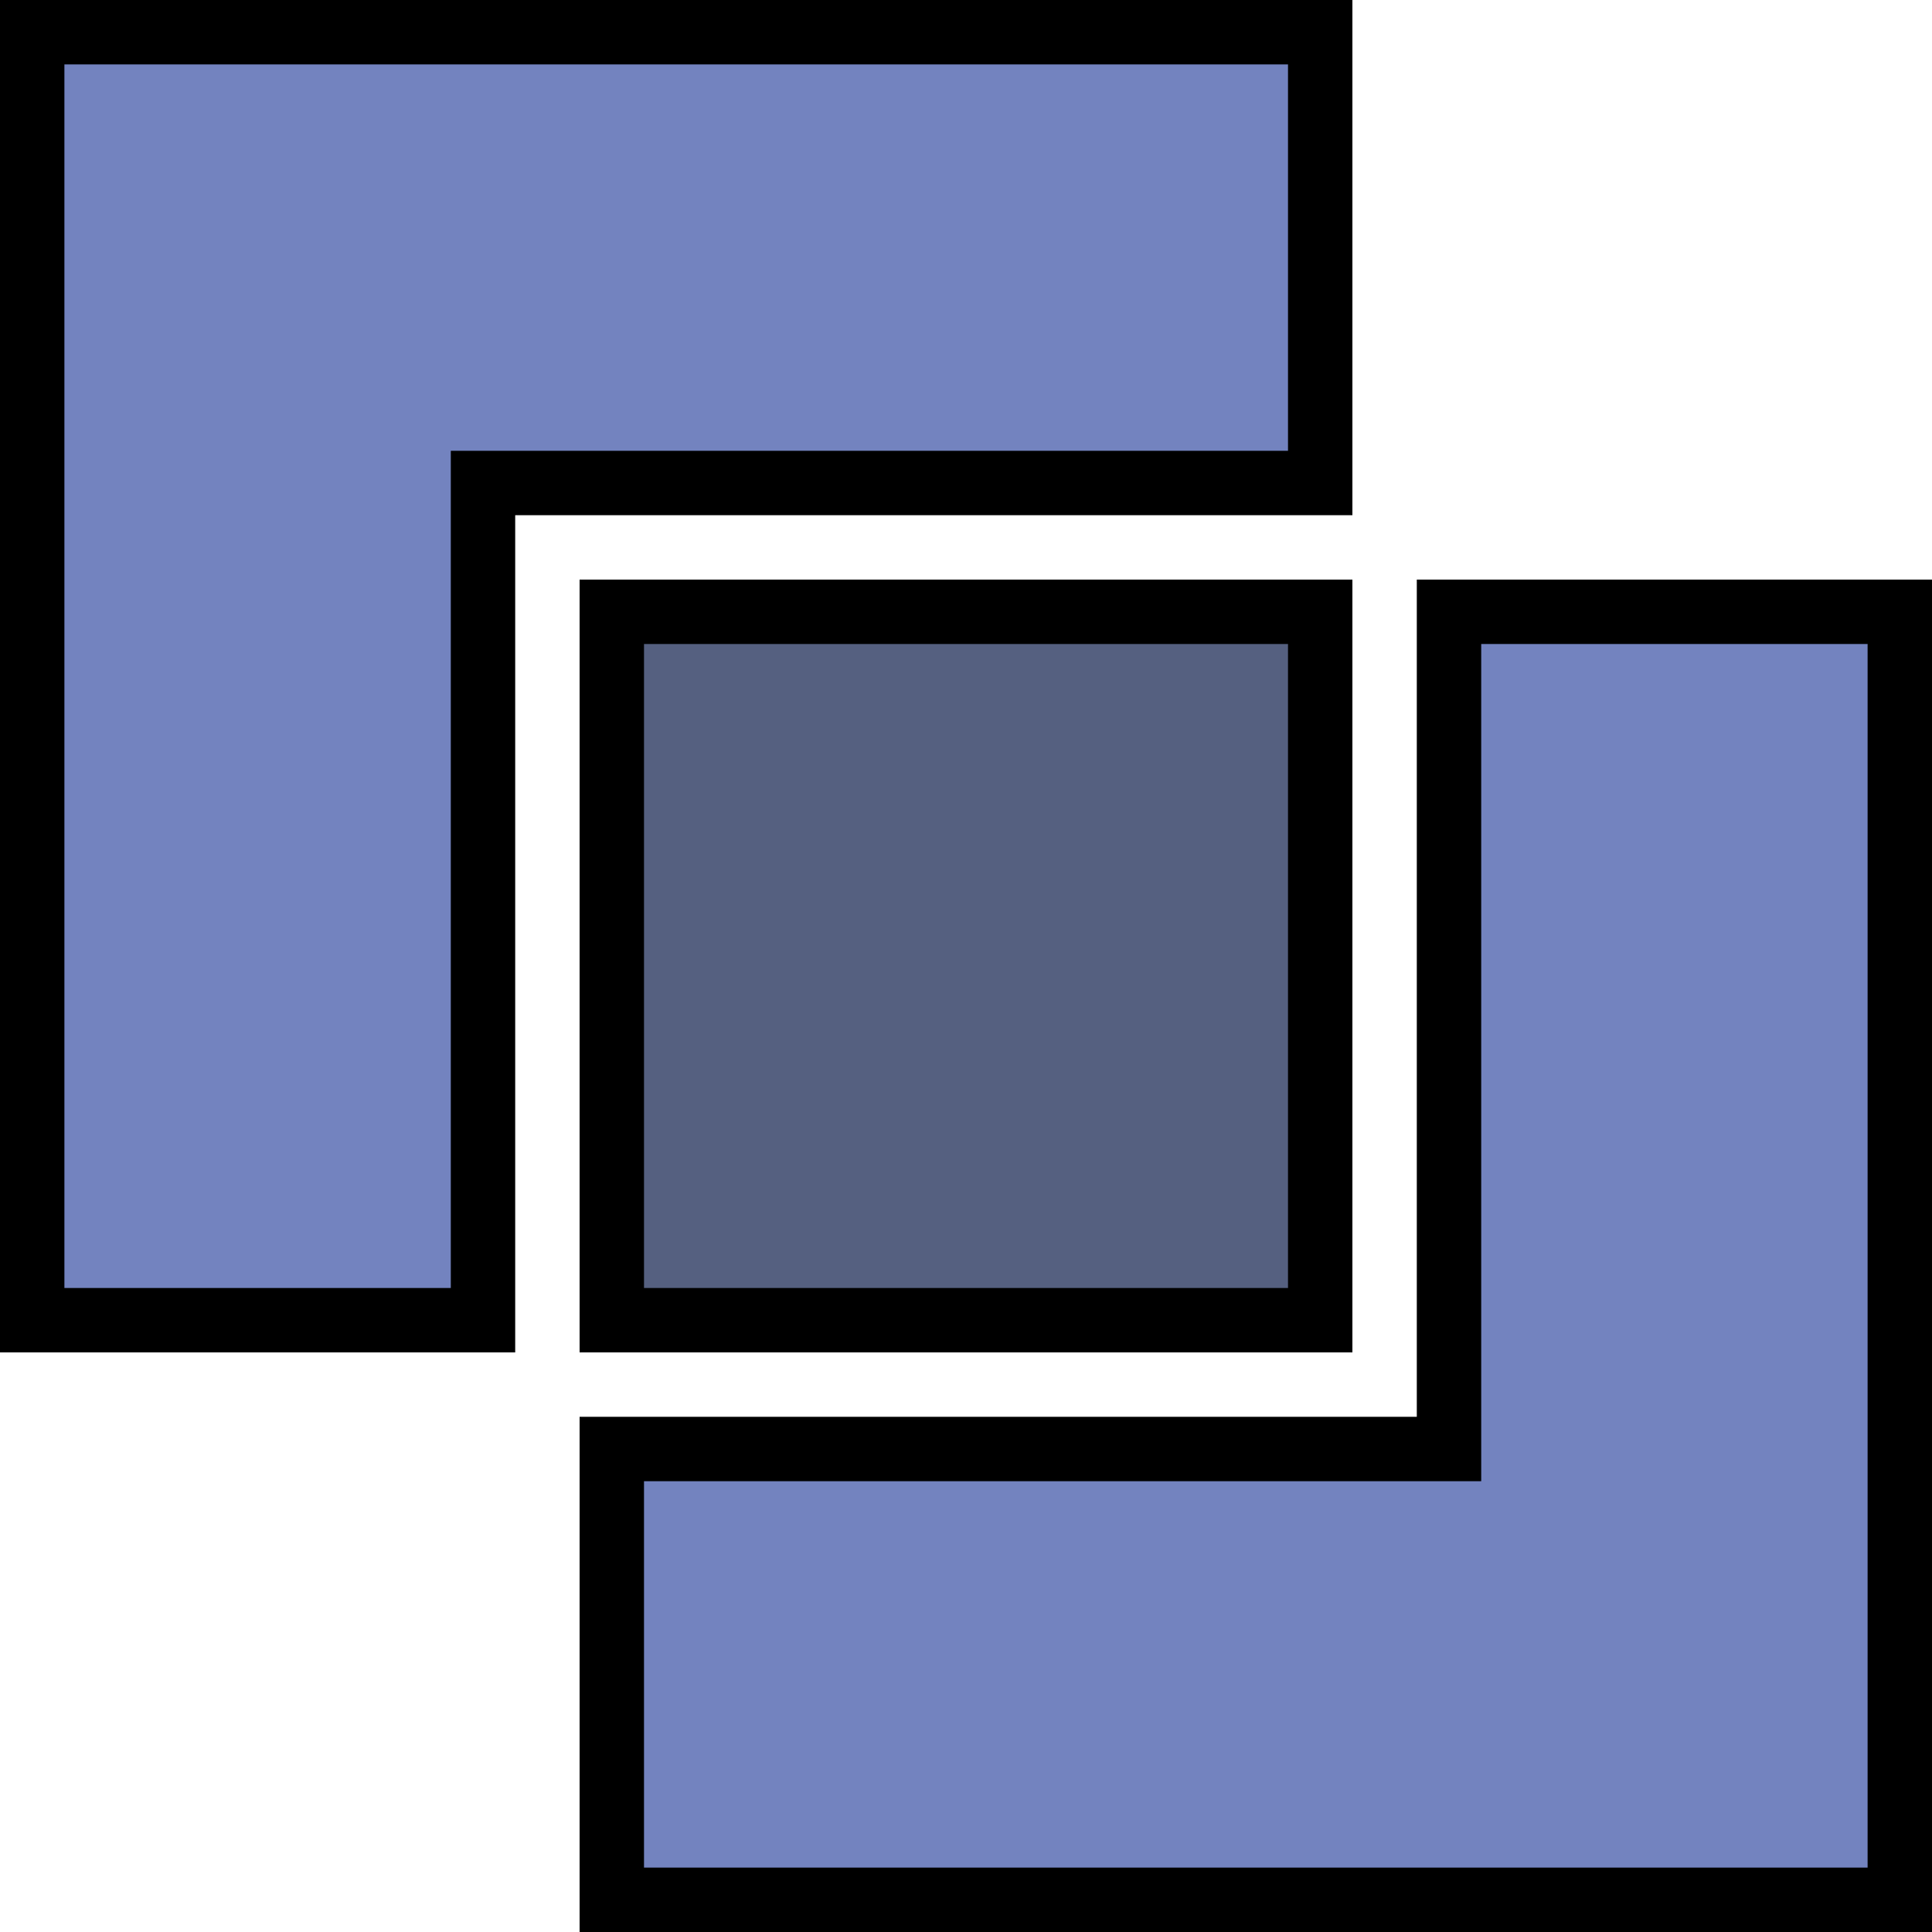
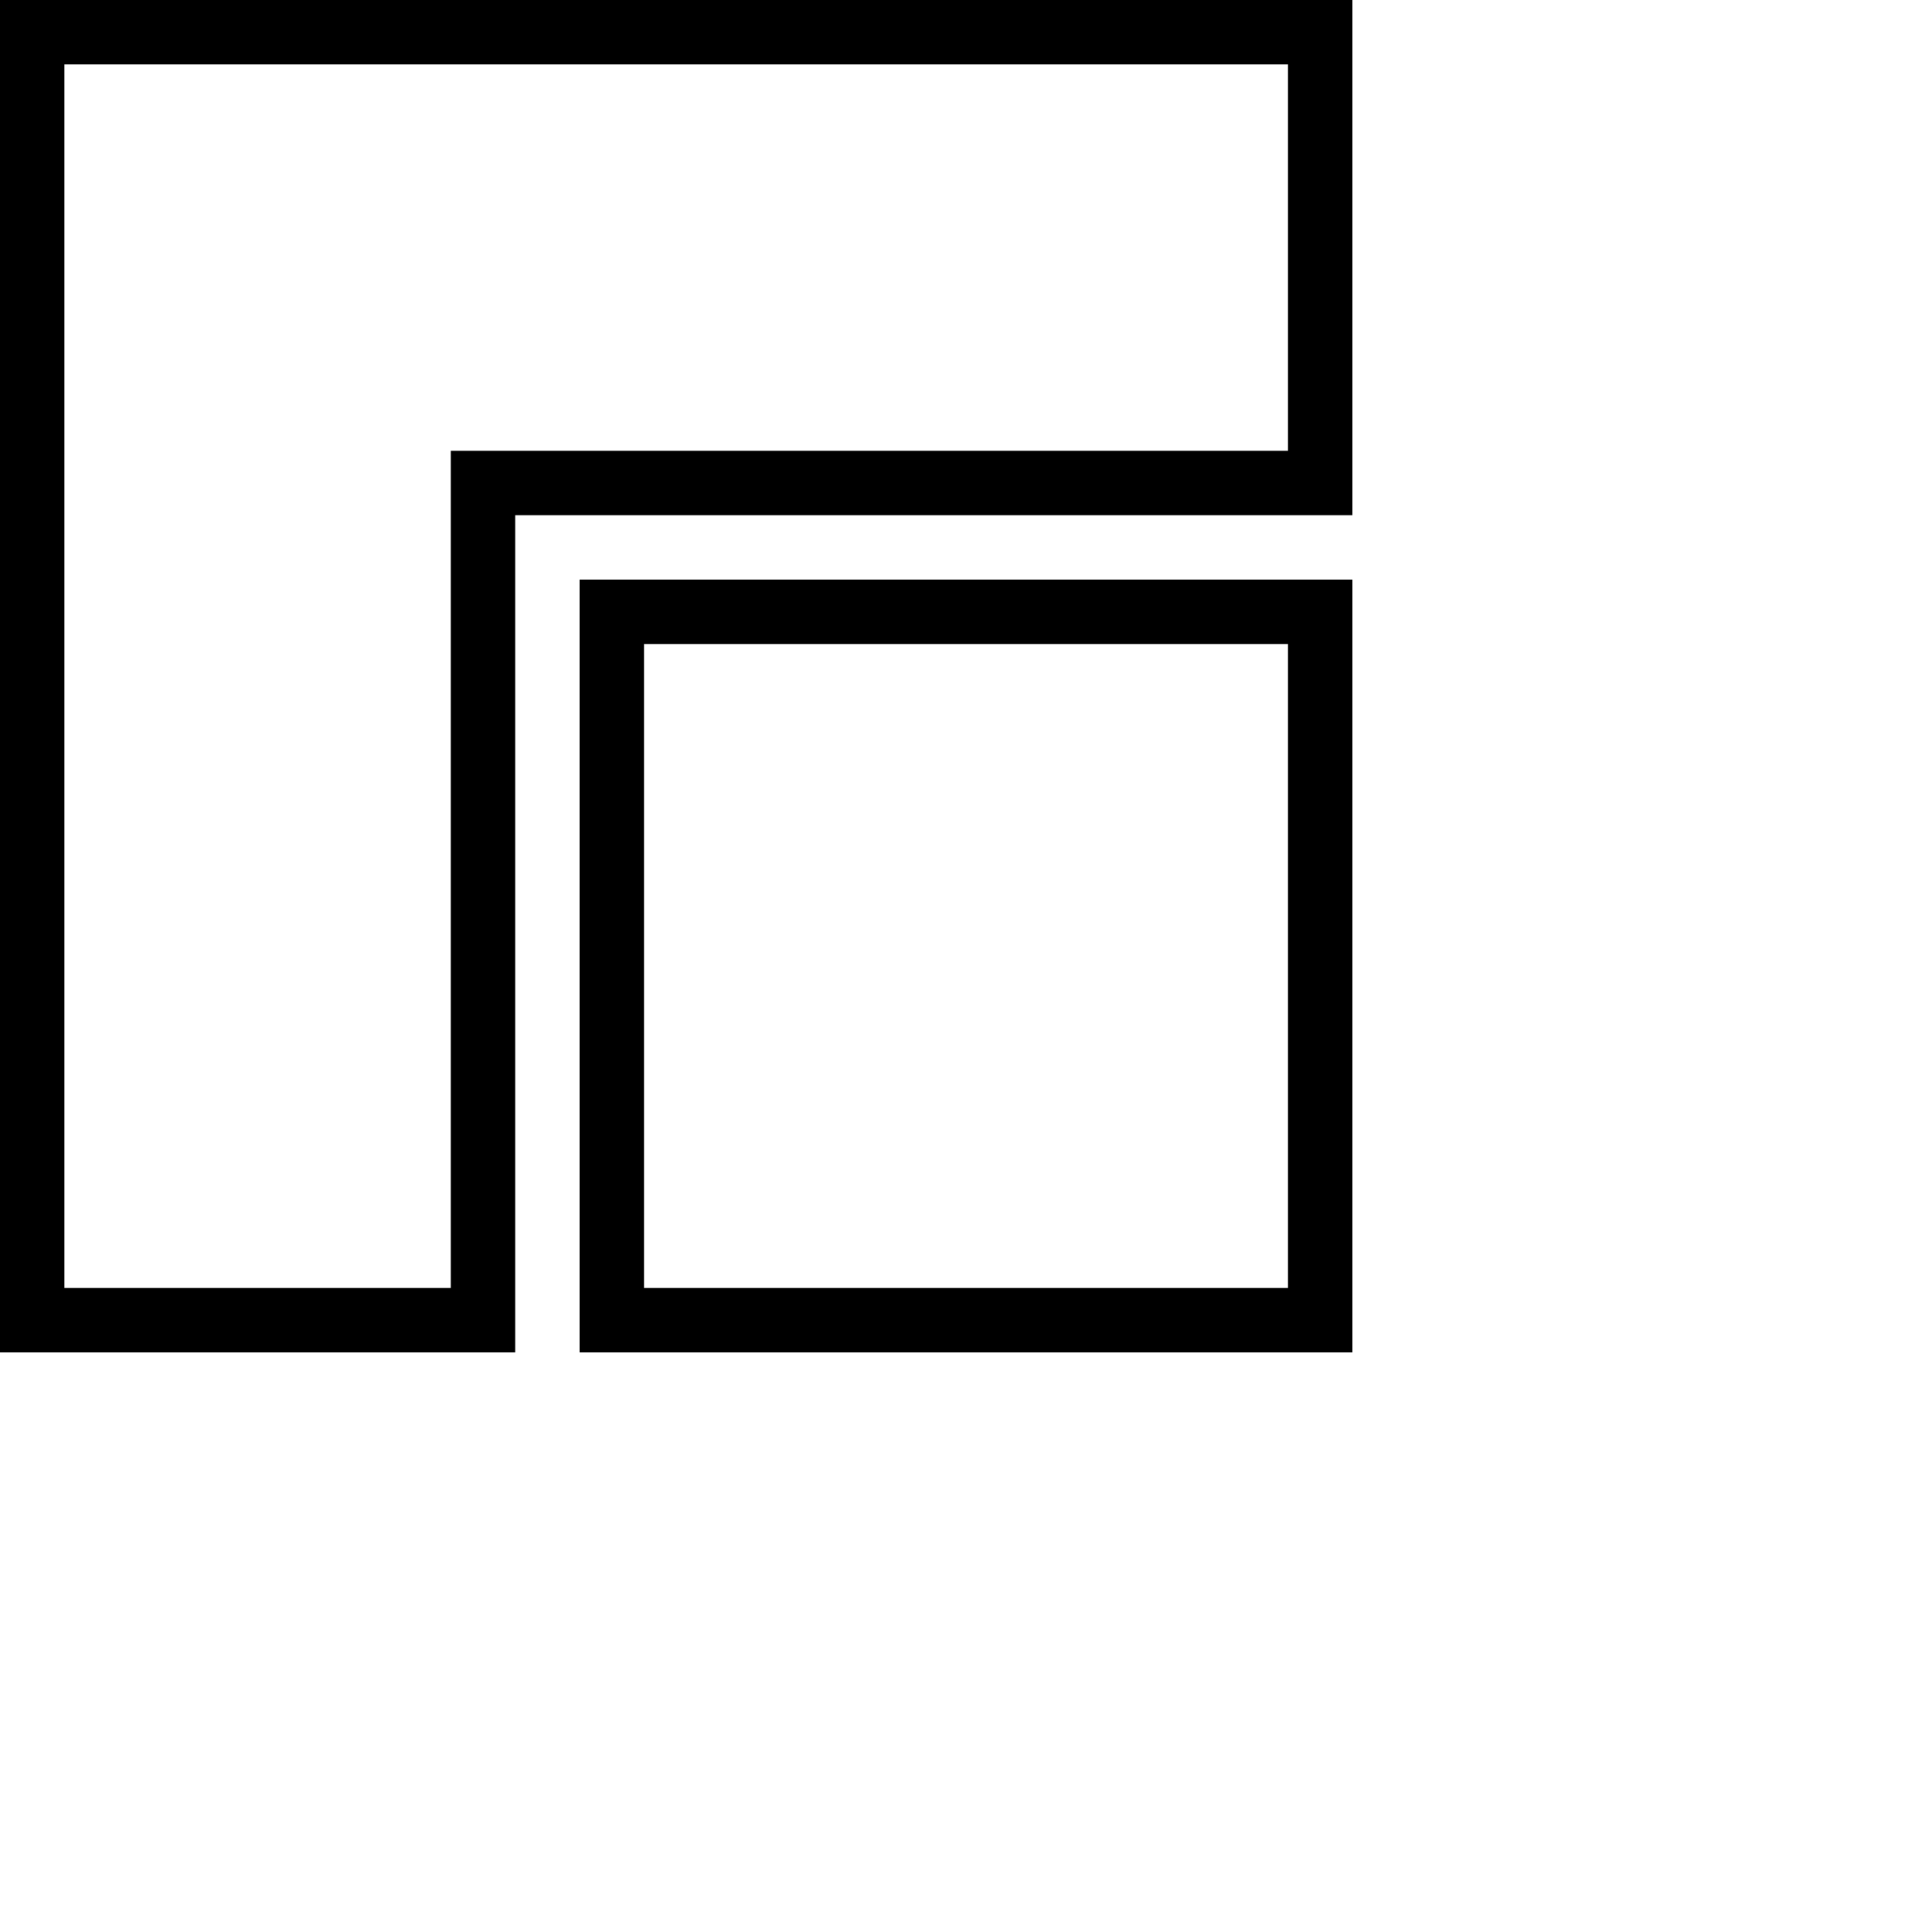
<svg xmlns="http://www.w3.org/2000/svg" height="800px" width="800px" version="1.1" id="Layer_1" viewBox="0 0 512 512" xml:space="preserve">
  <g transform="translate(1)">
    <g>
-       <polygon style="fill:#7383BF;" points="348.867,128 348.867,8.533 7.533,8.533 7.533,349.867 127,349.867 127,128   " />
-       <polygon style="fill:#7383BF;" points="161.133,384 161.133,503.467 502.467,503.467 502.467,162.133 383,162.133 383,384   " />
-     </g>
-     <polygon style="fill:#556080;" points="161.133,349.867 348.867,349.867 348.867,162.133 161.133,162.133  " />
+       </g>
    <path d="M135.533,358.4H-1V0h358.4v136.533H135.533V358.4z M16.067,341.333h102.4V119.467h221.867v-102.4H16.067V341.333z" />
-     <path d="M511,512H152.6V375.467h221.867V153.6H511V512z M169.667,494.933h324.267V170.667h-102.4v221.867H169.667V494.933z" />
    <path d="M357.4,358.4H152.6V153.6h204.8V358.4z M169.667,341.333h170.667V170.667H169.667V341.333z" />
  </g>
</svg>